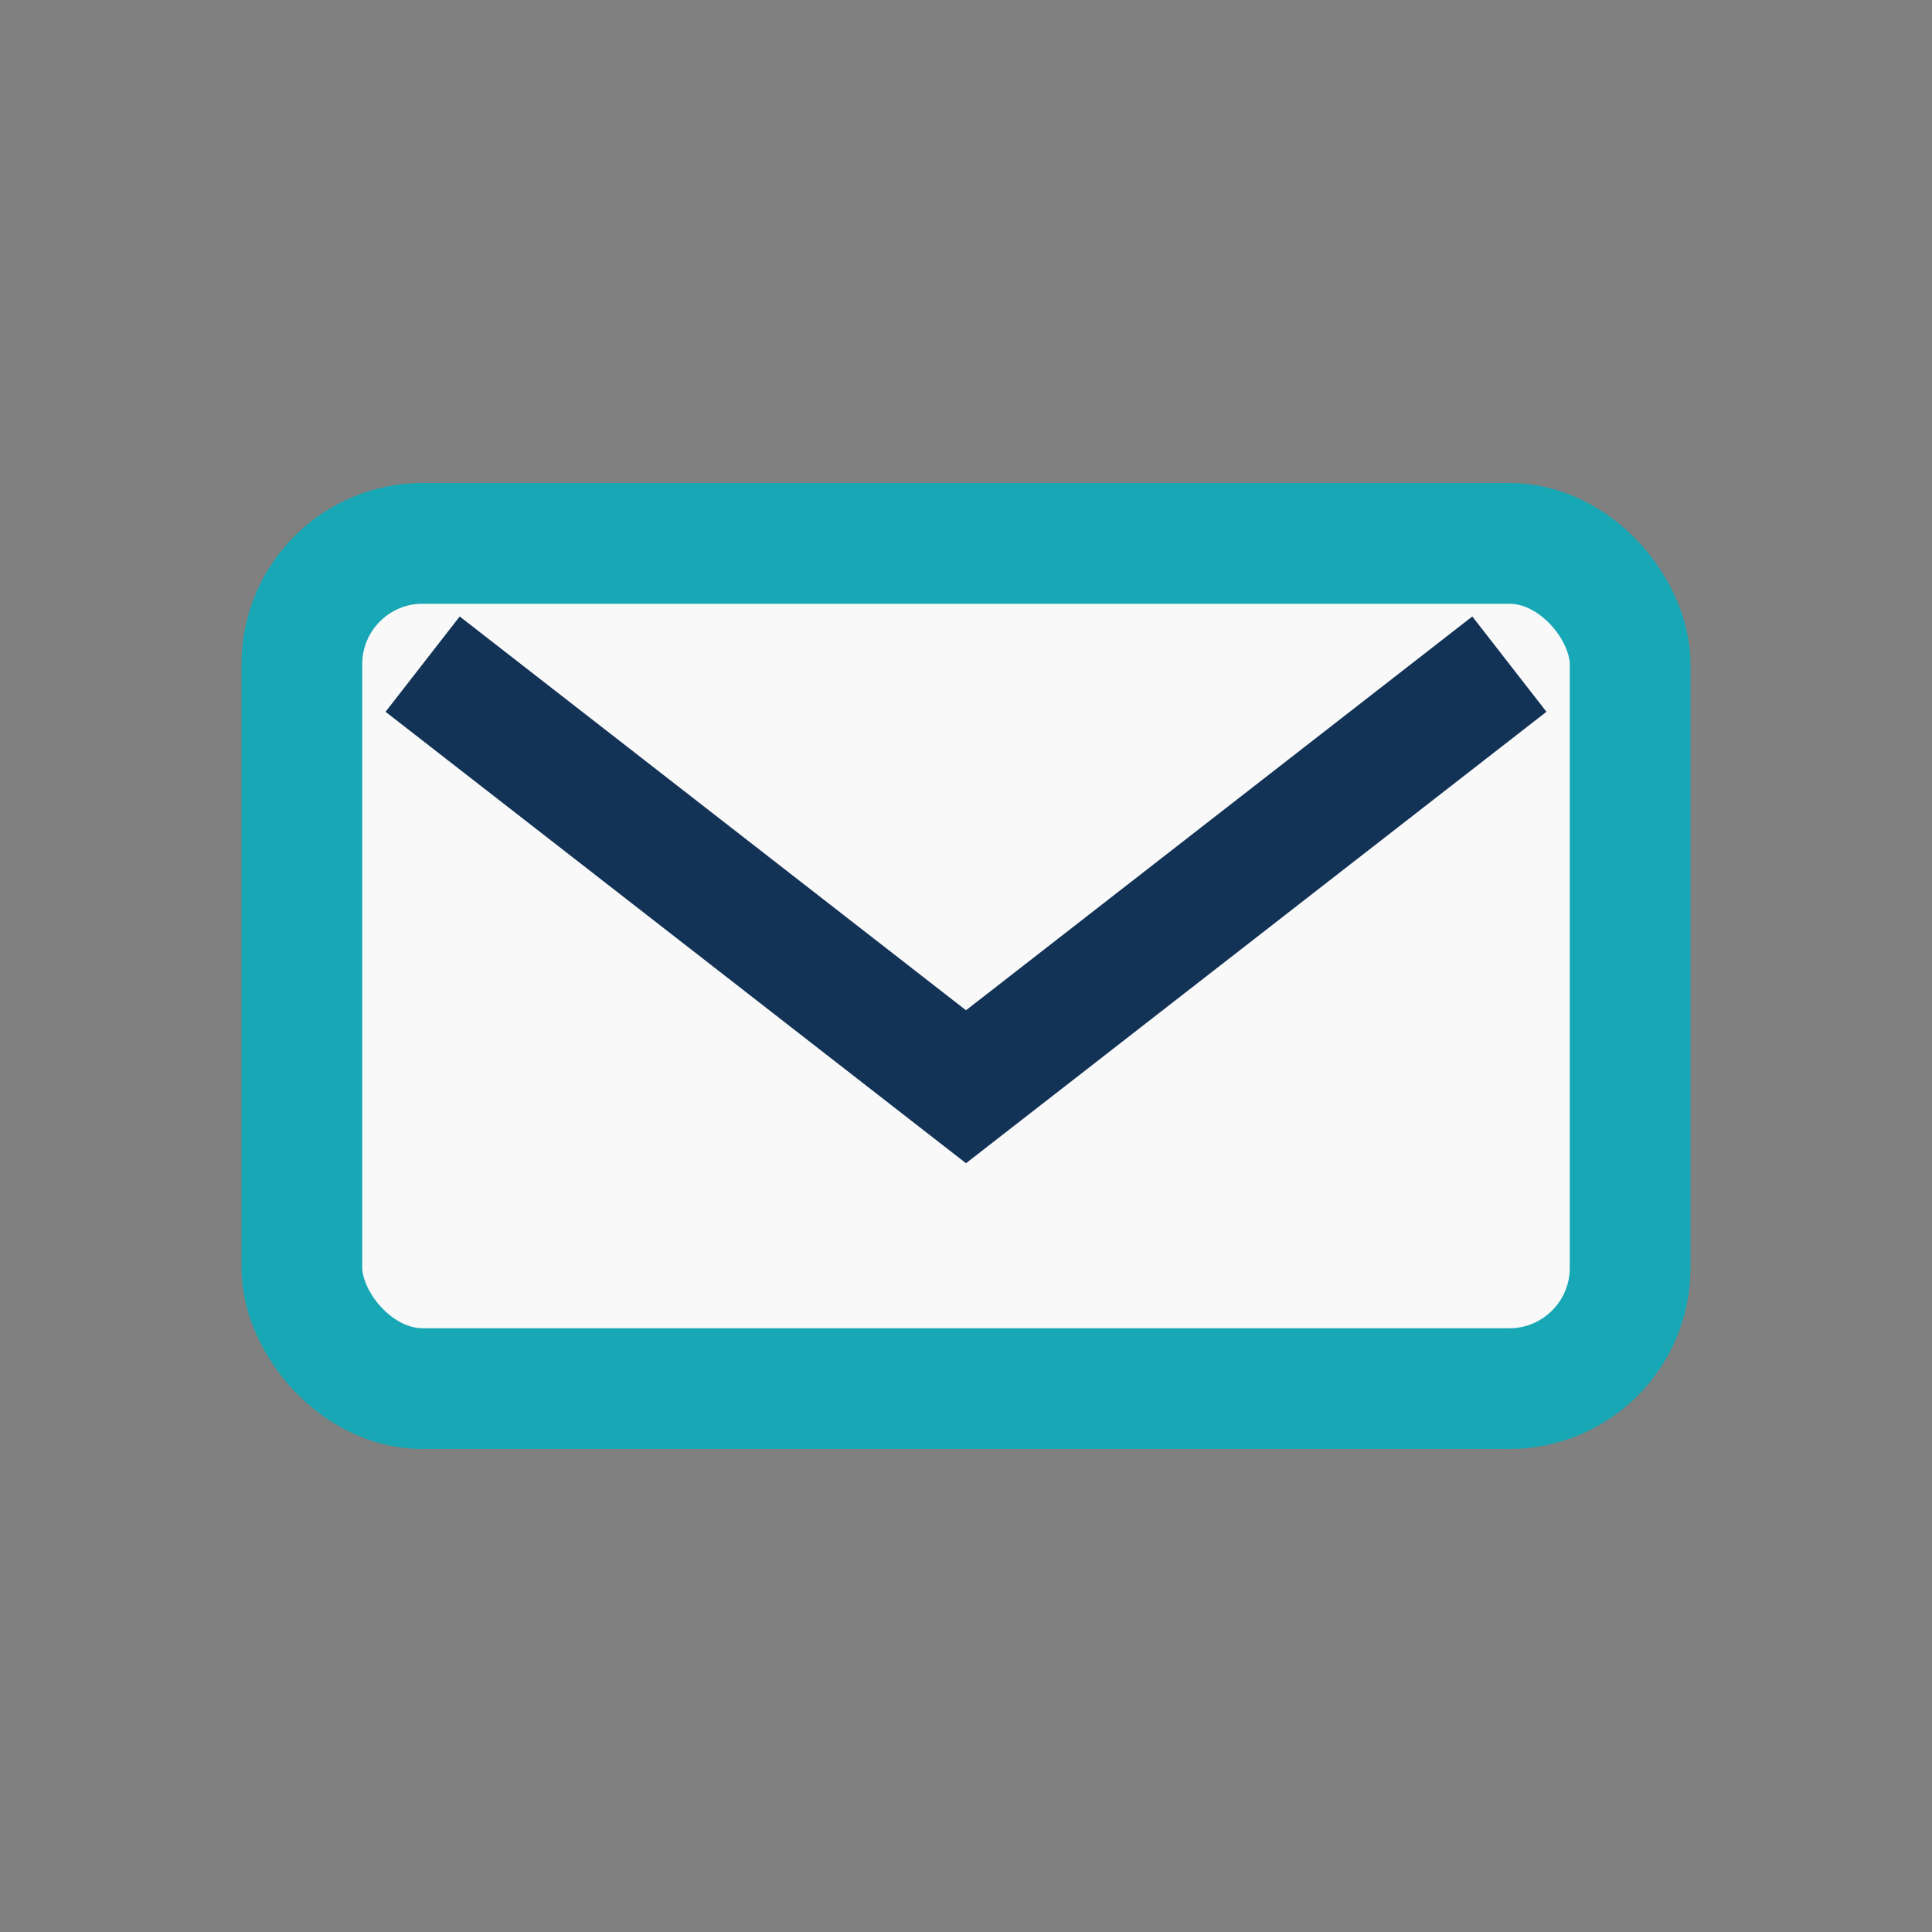
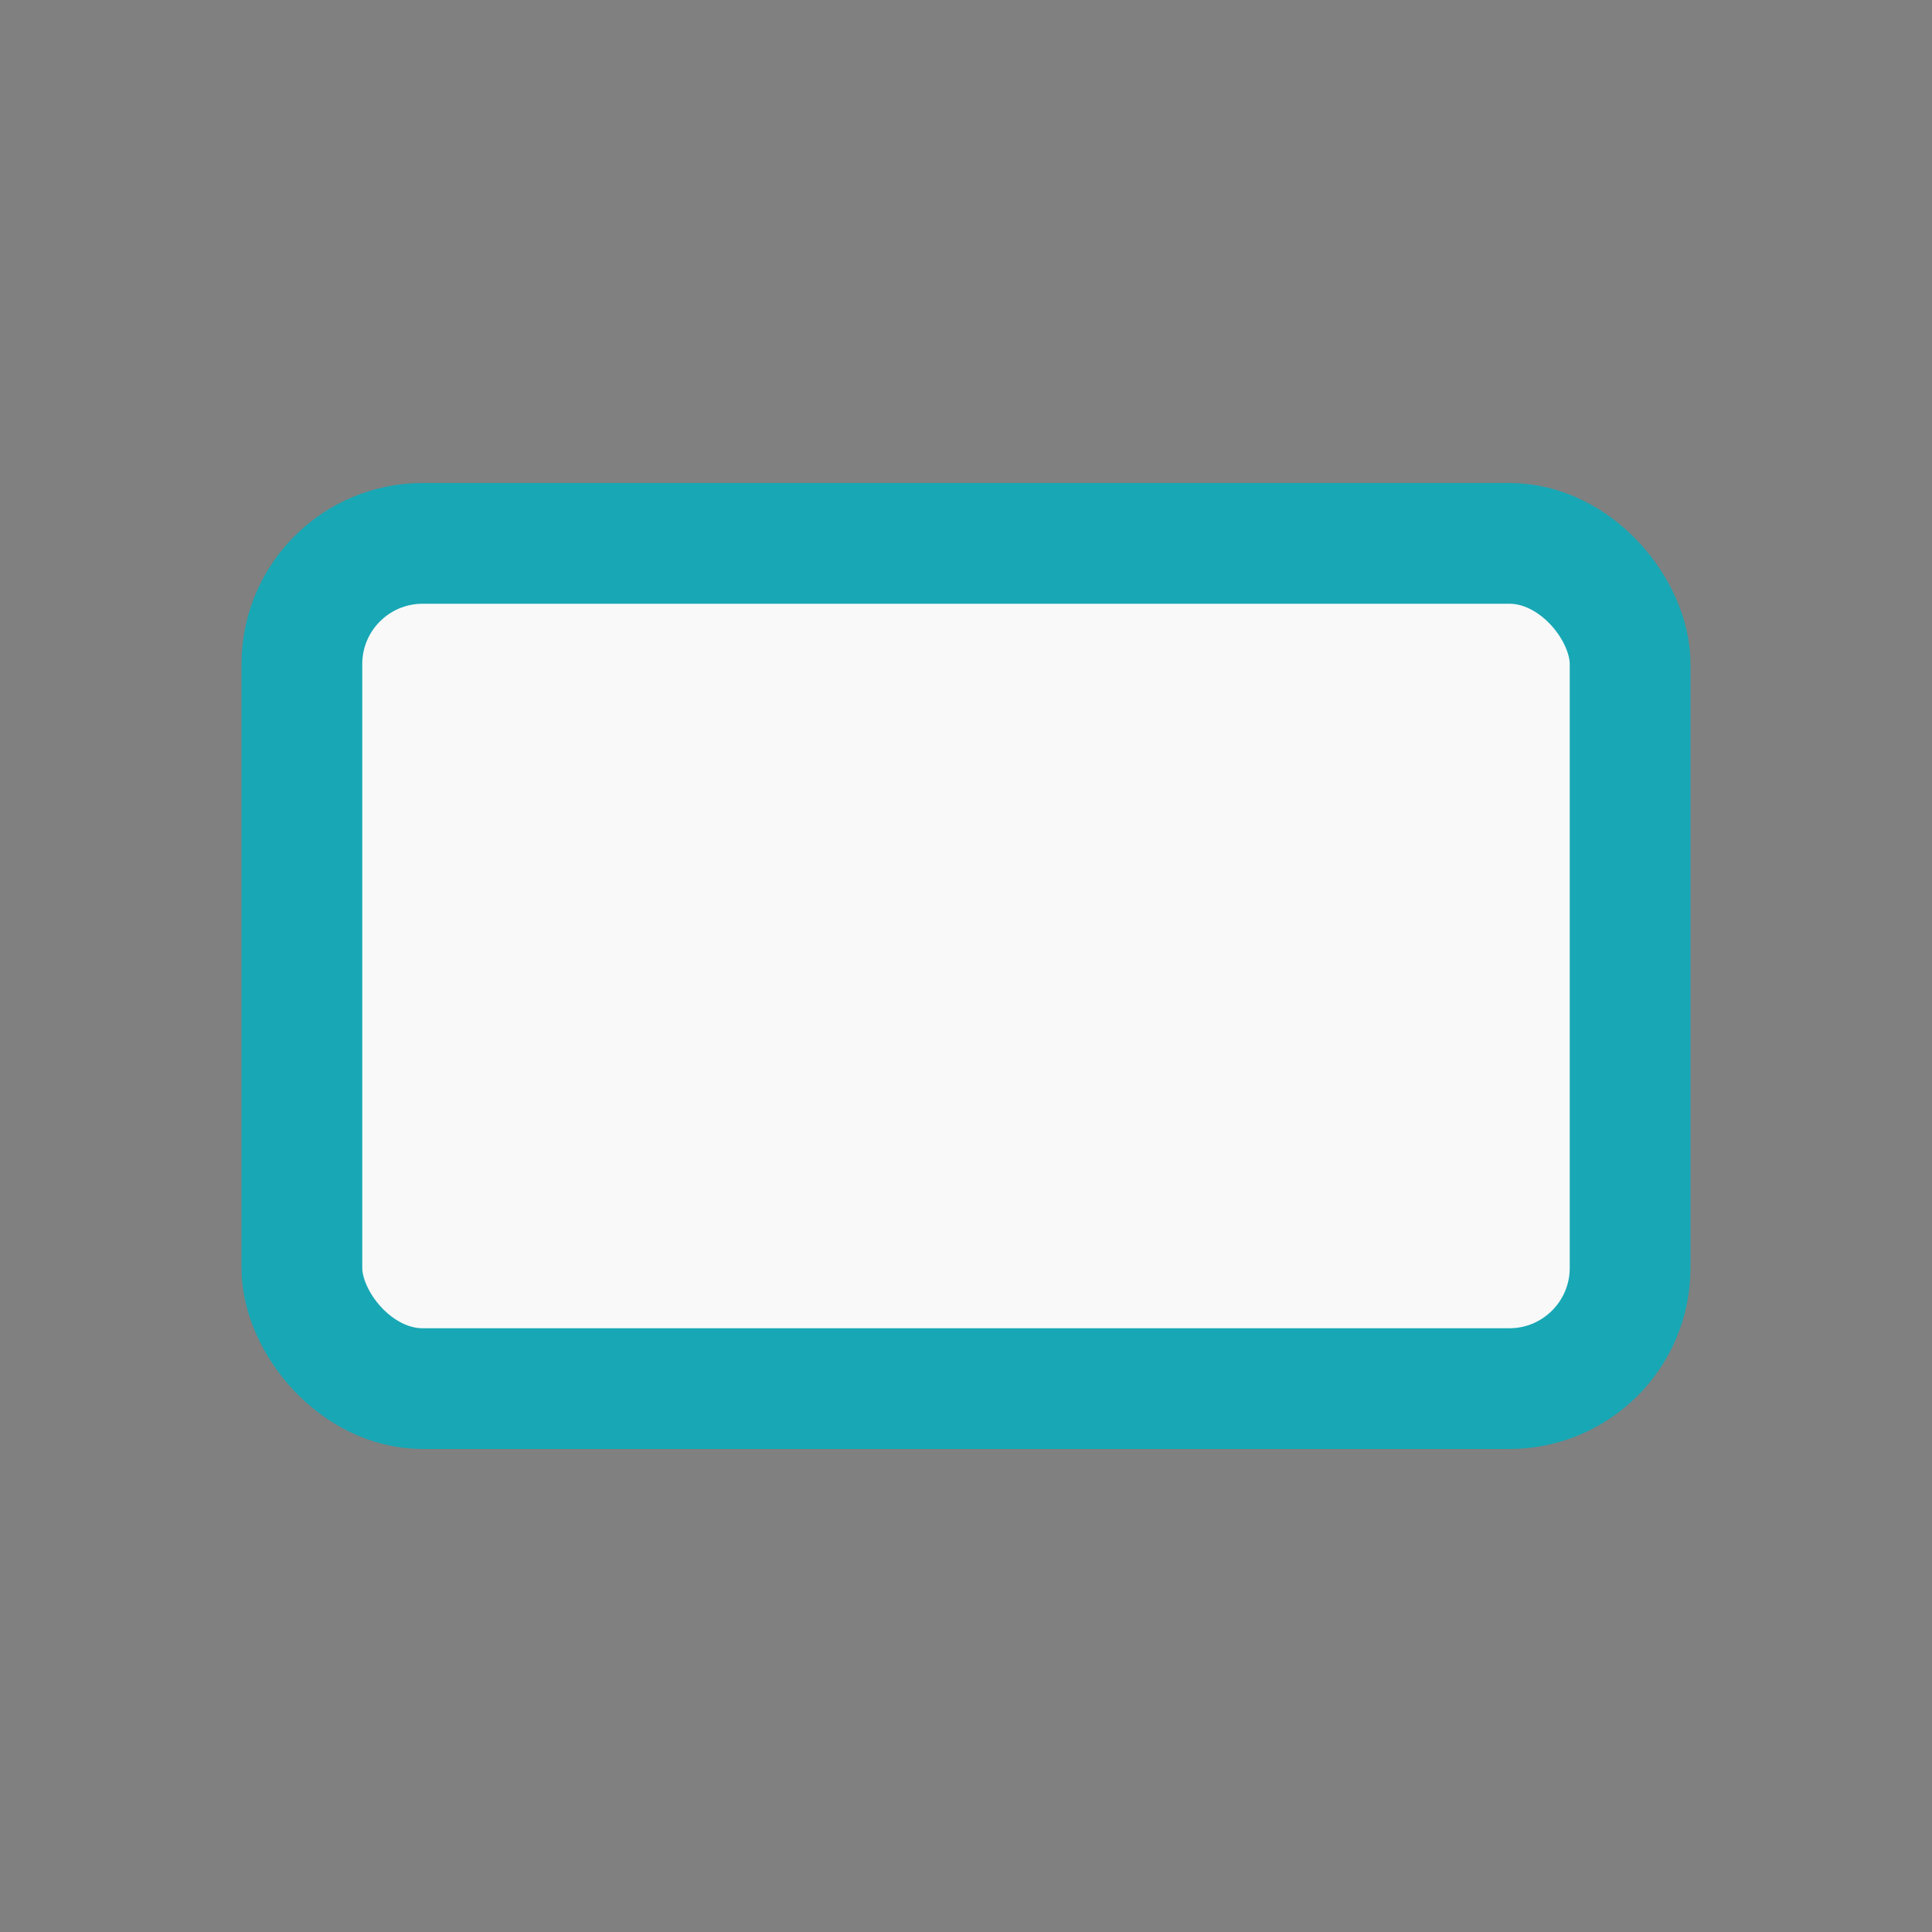
<svg xmlns="http://www.w3.org/2000/svg" width="32" height="32" viewBox="0 0 32 32">
  <rect x="0" y="0" width="32" height="32" fill="#808080" stroke="none" />
  <rect x="5" y="9" width="22" height="14" rx="2" fill="#F9F9F9" stroke="#18A7B5" stroke-width="2" />
-   <path d="M7 11l9 7 9-7" stroke="#123256" stroke-width="2" fill="none" />
</svg>